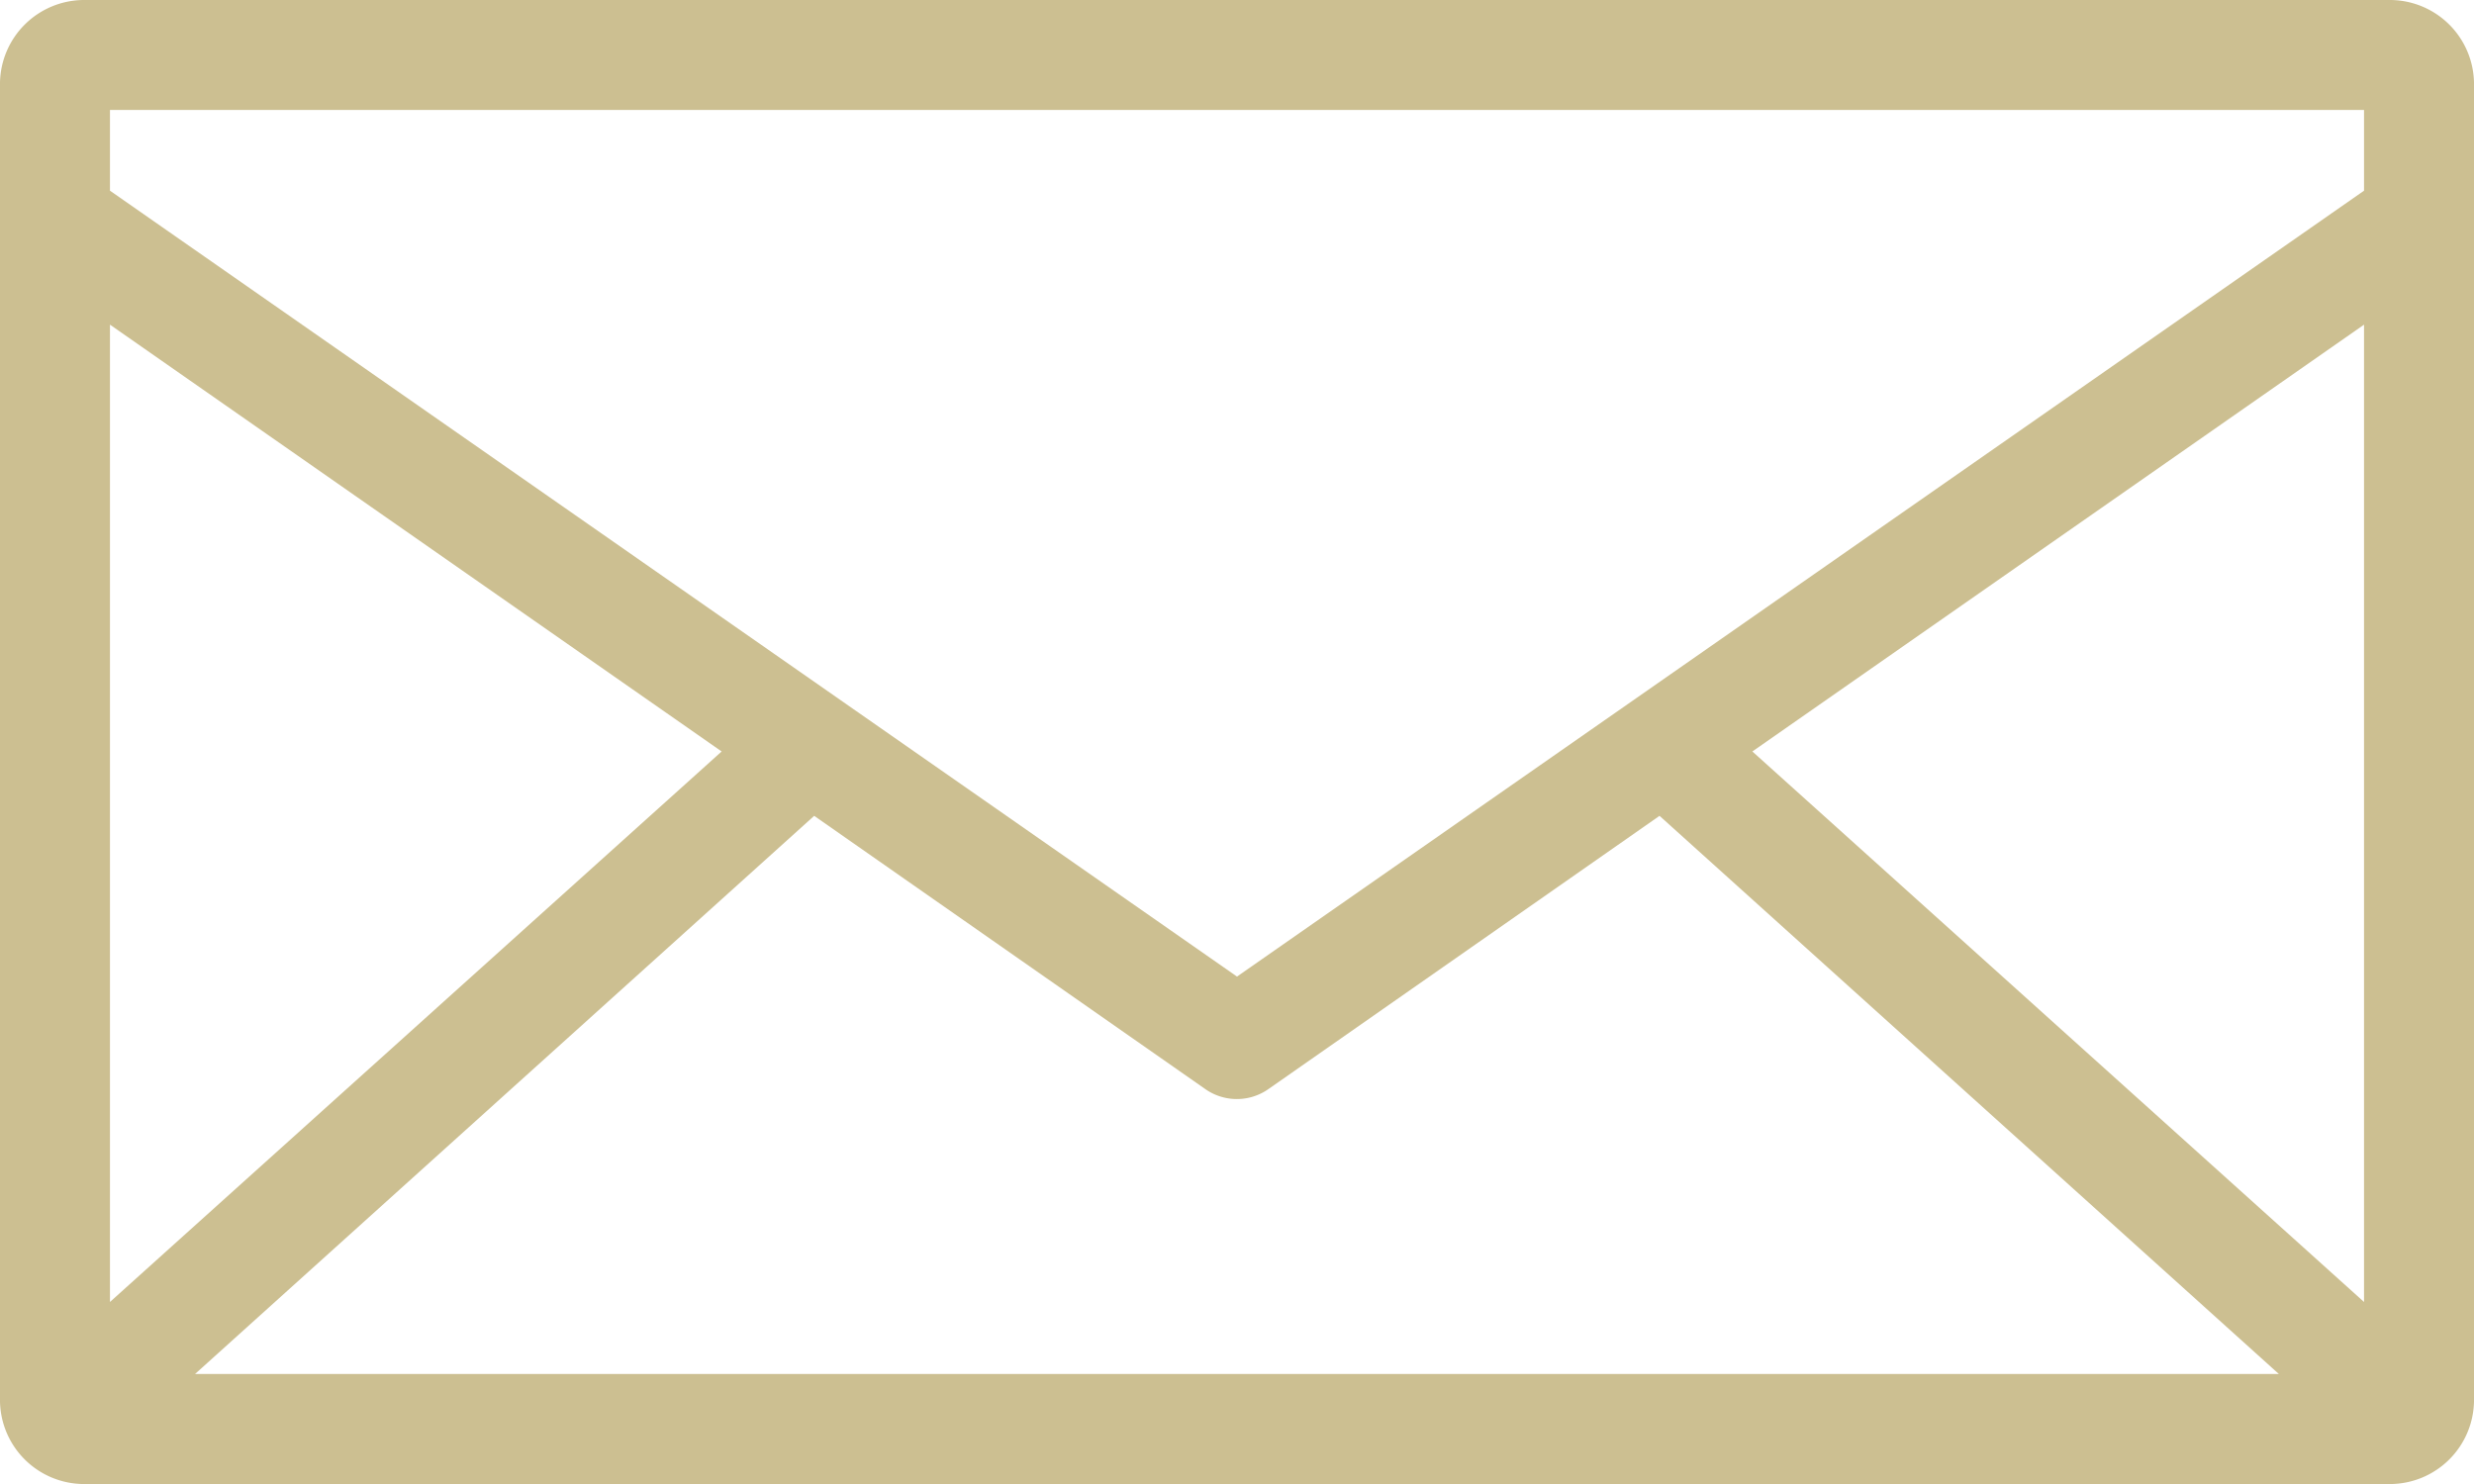
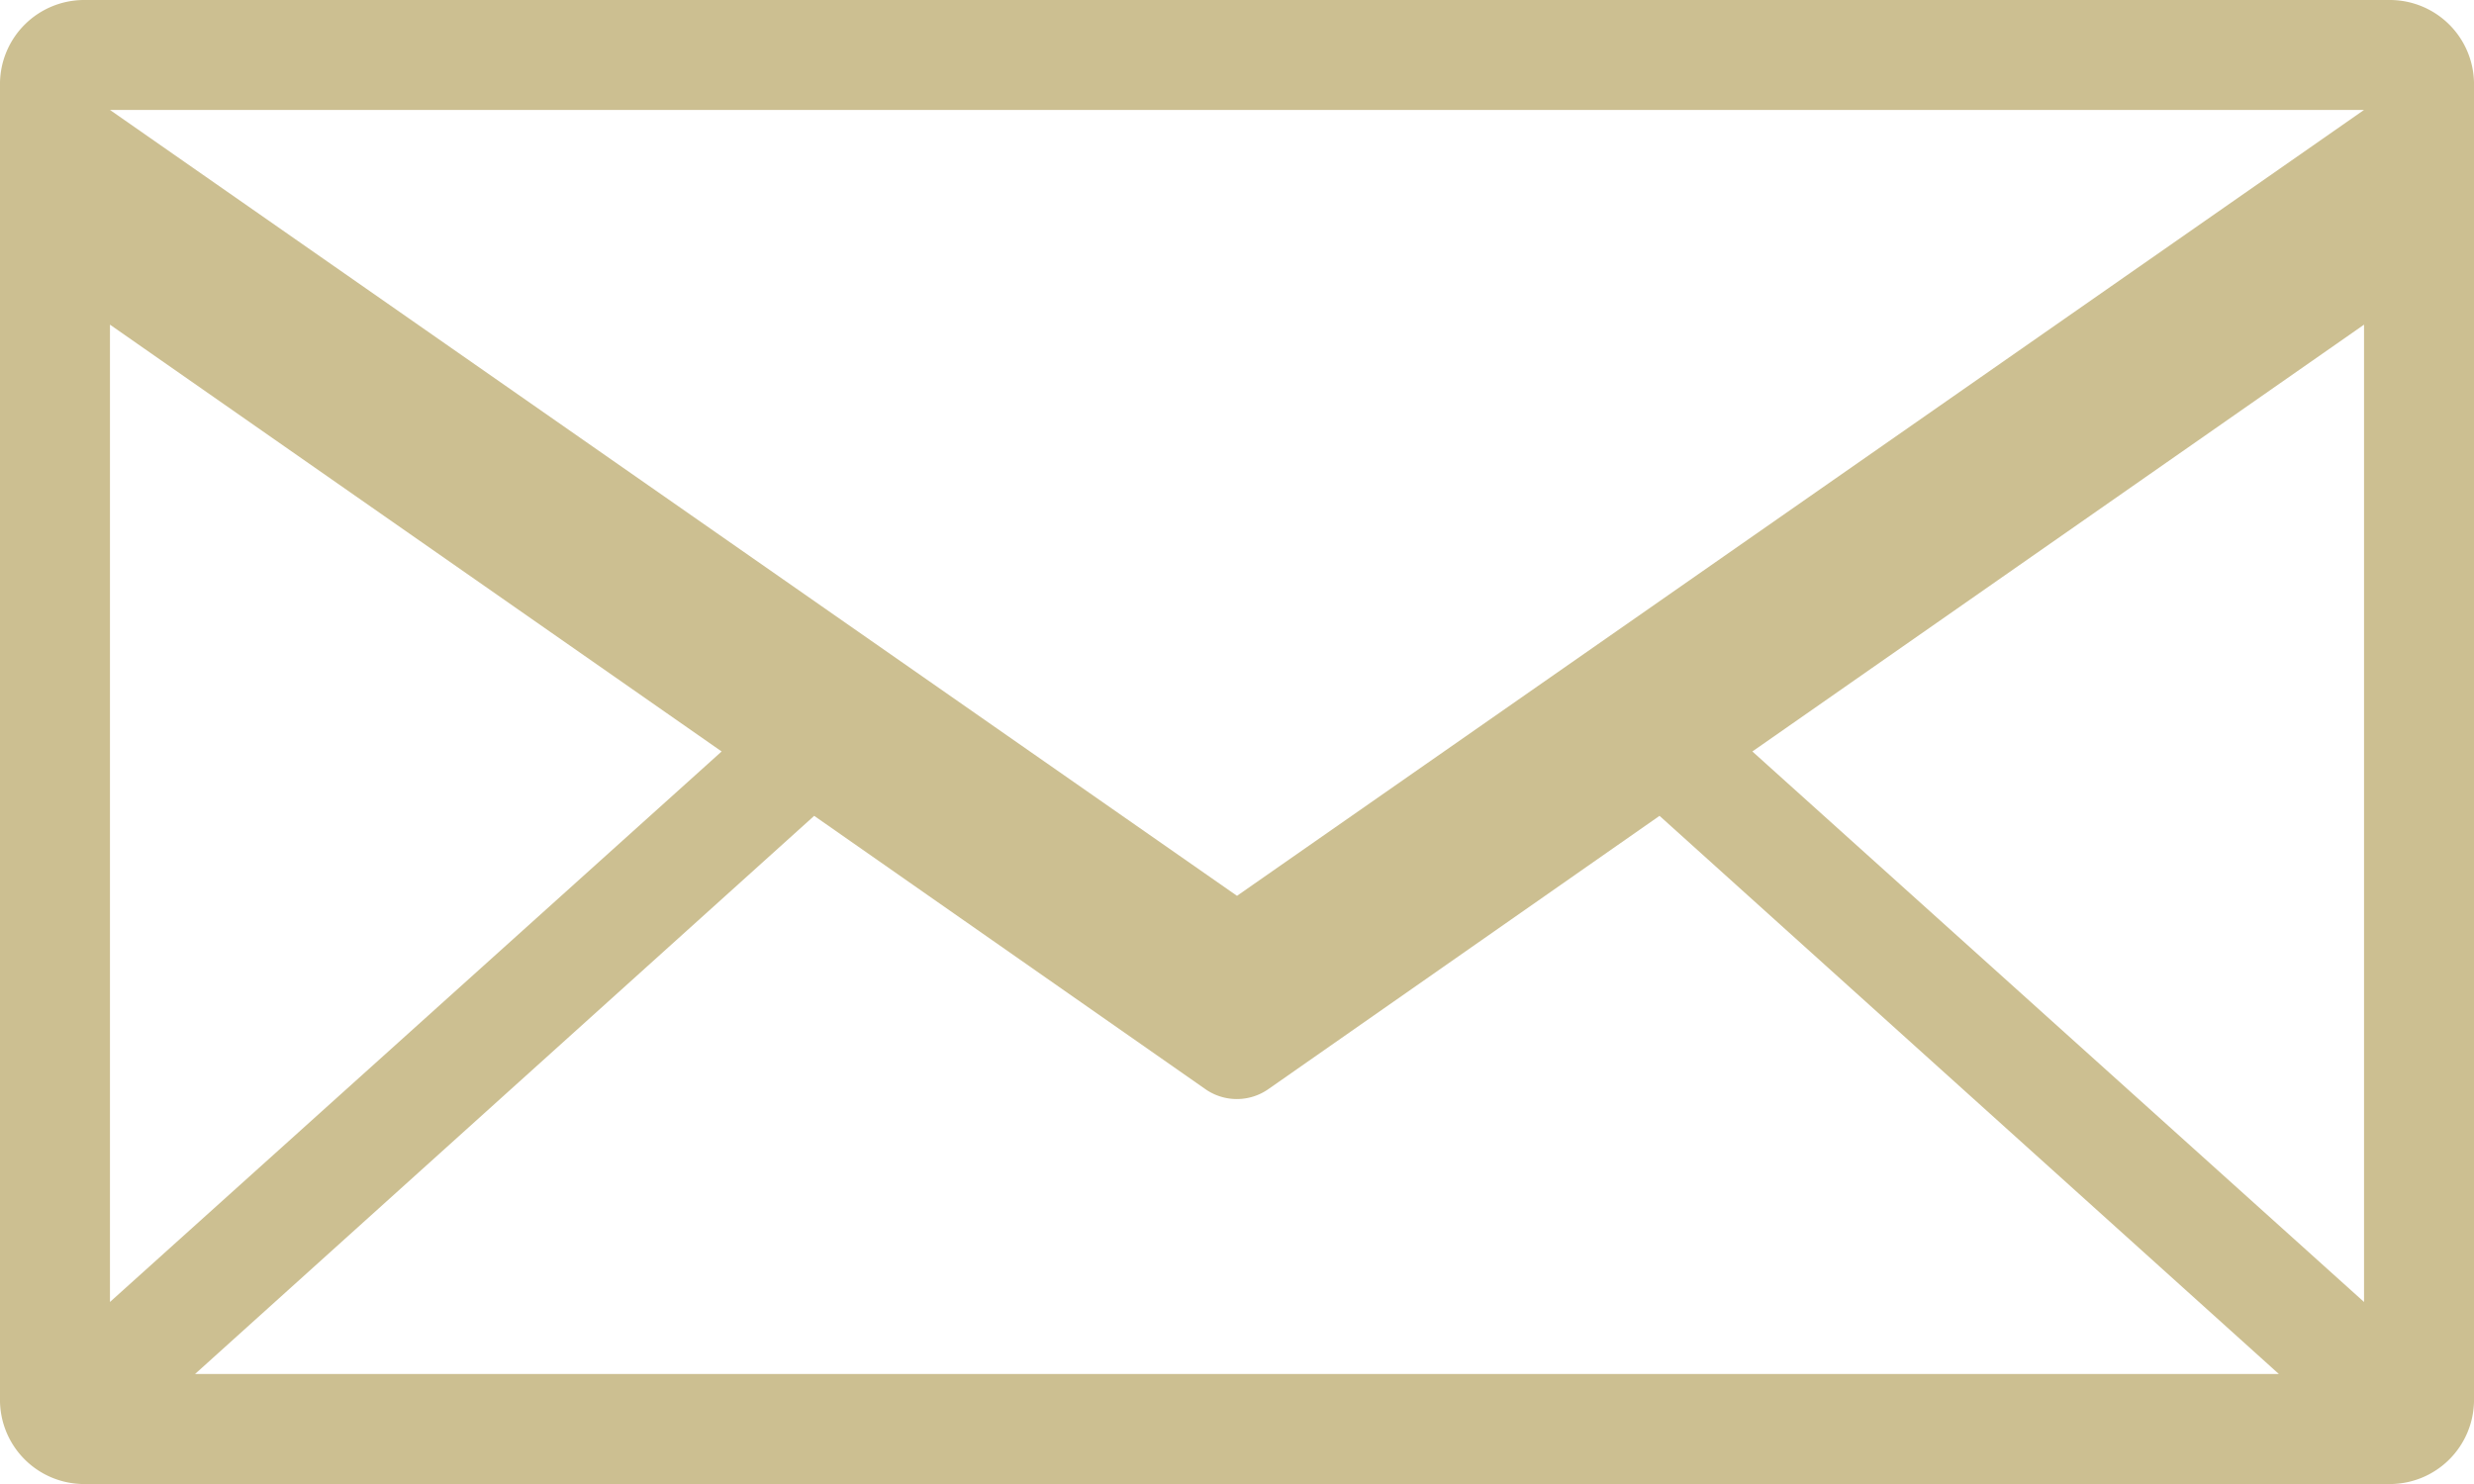
<svg xmlns="http://www.w3.org/2000/svg" width="26.436" height="15.862" viewBox="0 0 26.436 15.862">
  <defs>
    <style>.a{fill:#ccbf91;}</style>
  </defs>
  <g transform="translate(-5 -23)">
-     <path class="a" d="M5.89,23a.9.9,0,0,0-.89.881v14.1a.9.9,0,0,0,.89.881H30.546a.9.9,0,0,0,.89-.881v-14.1a.9.9,0,0,0-.89-.881Zm.285,1.175H30.261v.863l-12.043,8.4-12.043-8.4Zm0,2.295,6.536,4.562L6.175,36.916Zm24.086,0V36.916l-6.536-5.884ZM13.7,31.72l4.177,2.919a.587.587,0,0,0,.679,0l4.177-2.919,6.618,5.966H7.084Z" transform="translate(0 0)" />
+     <path class="a" d="M5.89,23a.9.9,0,0,0-.89.881v14.1a.9.9,0,0,0,.89.881H30.546a.9.9,0,0,0,.89-.881v-14.1a.9.9,0,0,0-.89-.881Zm.285,1.175H30.261l-12.043,8.4-12.043-8.4Zm0,2.295,6.536,4.562L6.175,36.916Zm24.086,0V36.916l-6.536-5.884ZM13.7,31.72l4.177,2.919a.587.587,0,0,0,.679,0l4.177-2.919,6.618,5.966H7.084Z" transform="translate(0 0)" />
  </g>
</svg>